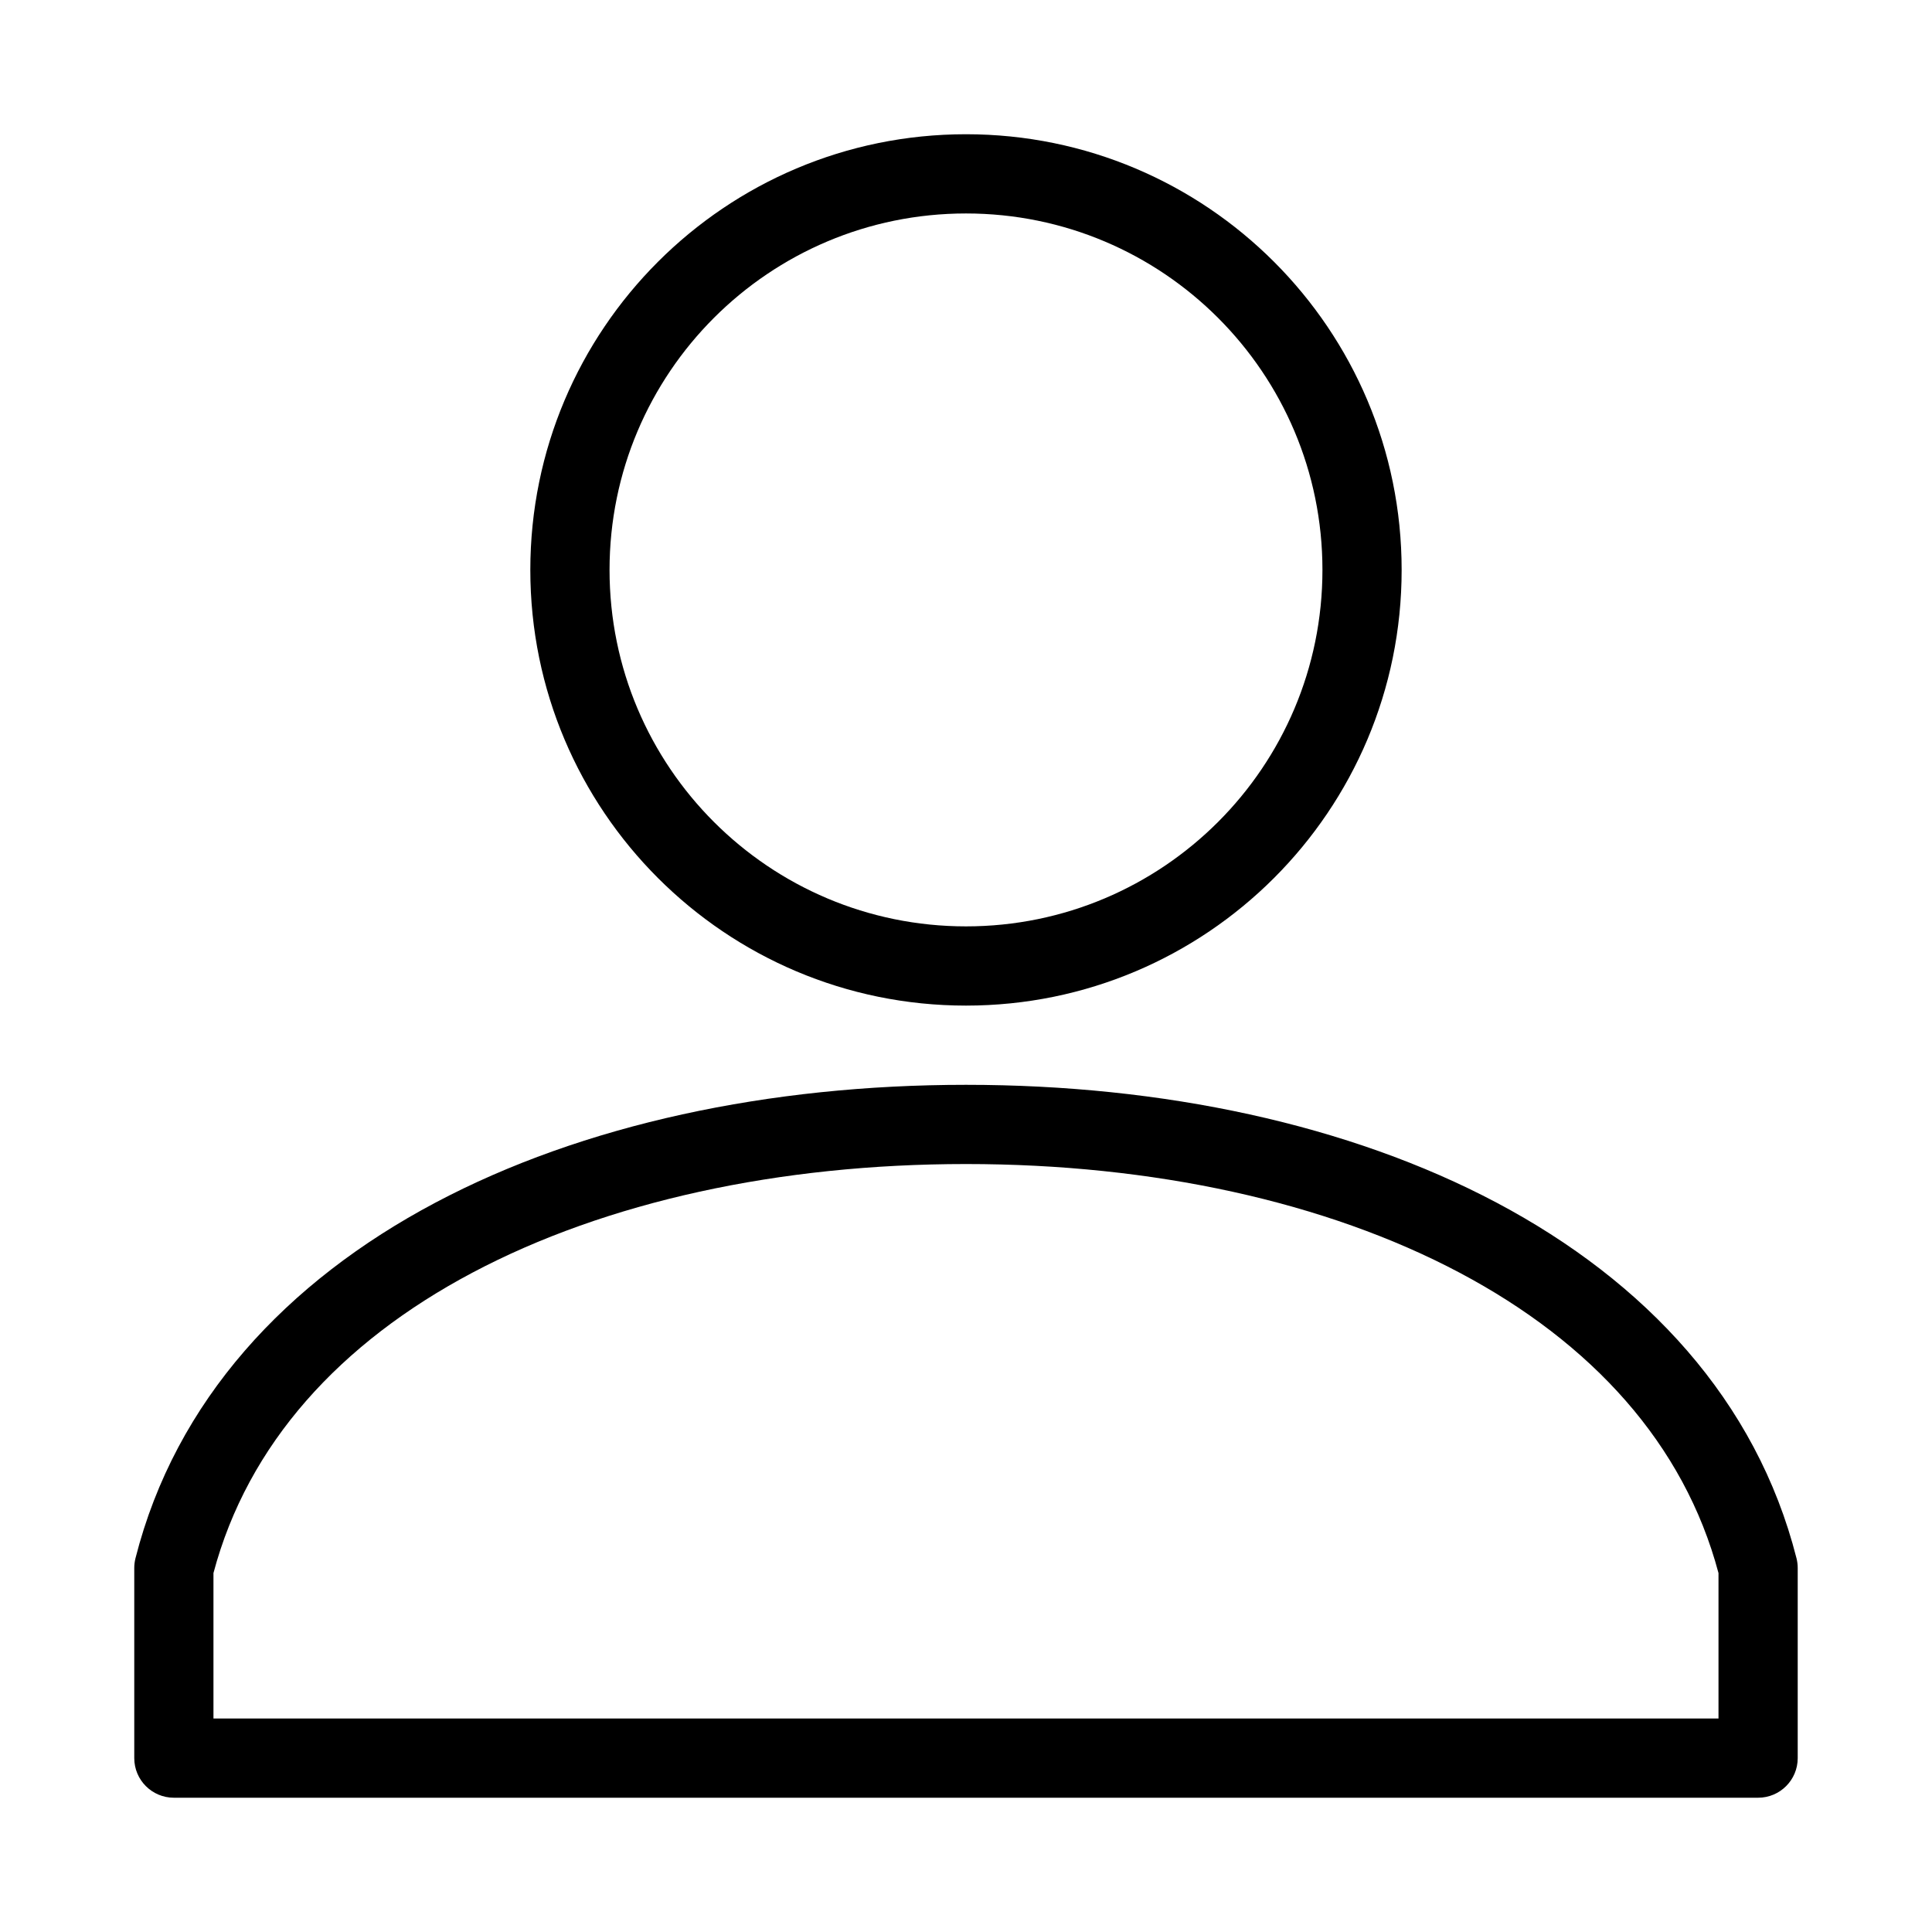
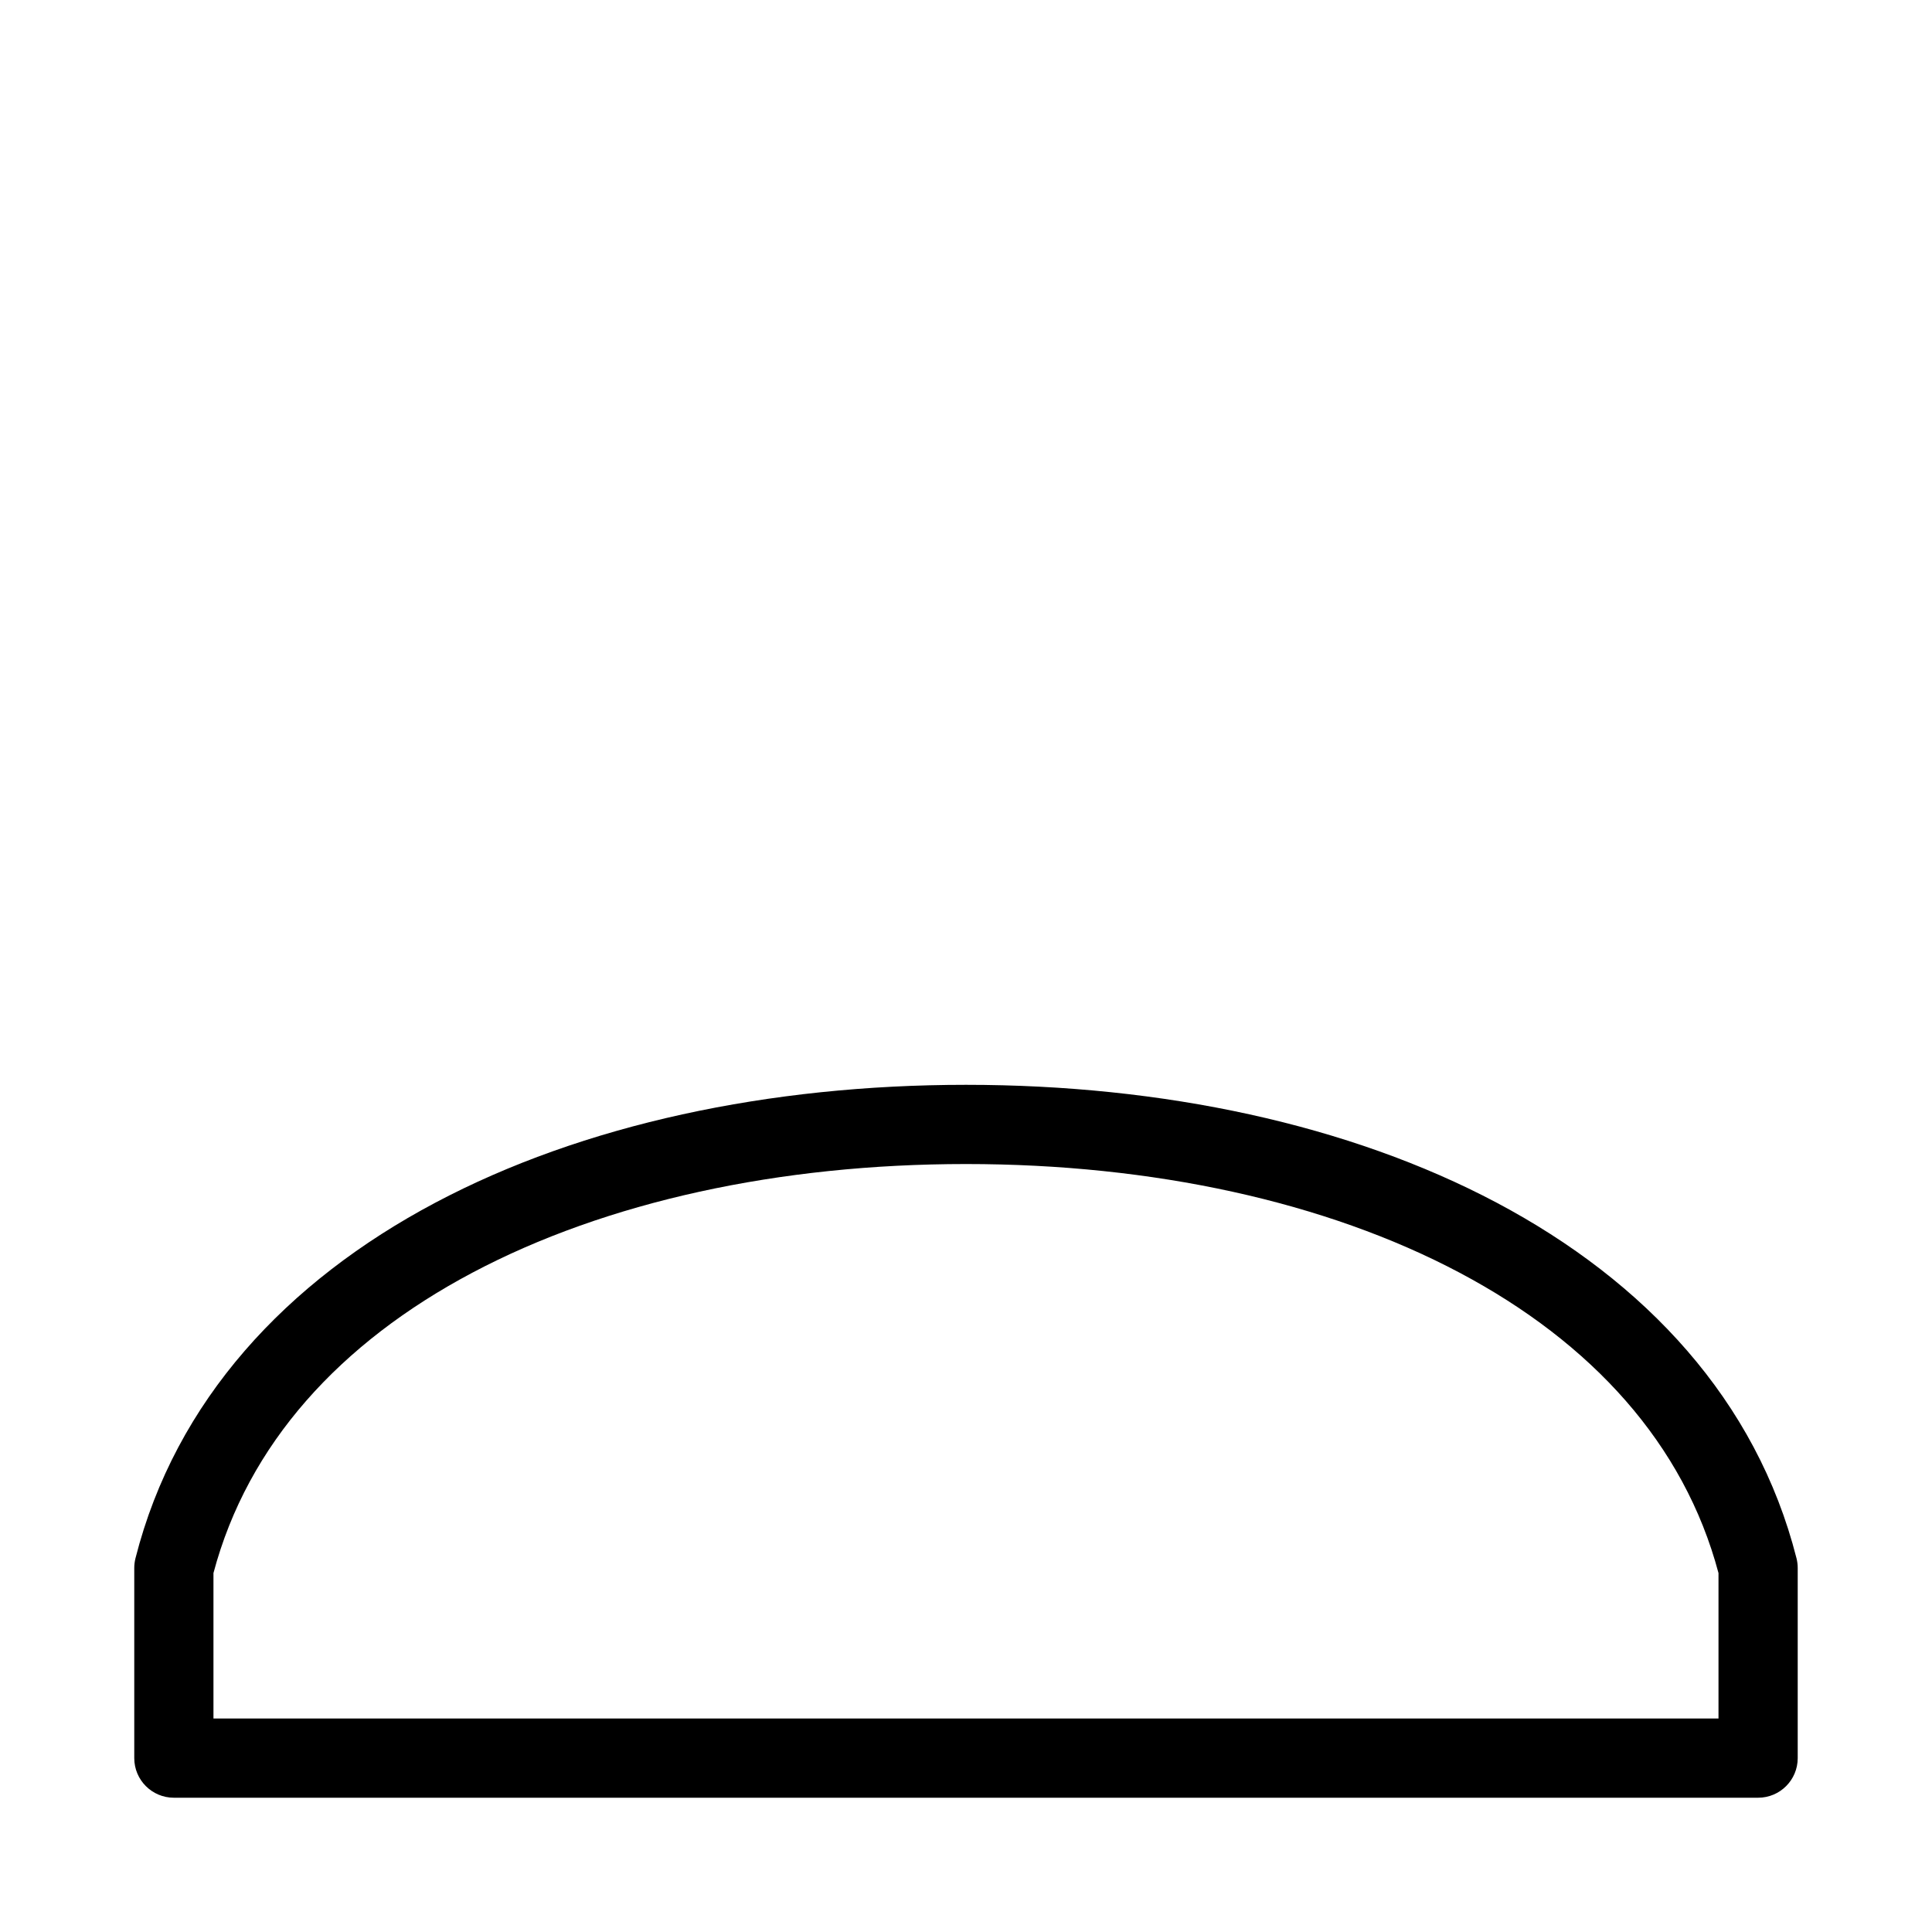
<svg xmlns="http://www.w3.org/2000/svg" fill="#000000" width="800px" height="800px" version="1.1" viewBox="144 144 512 512">
  <g fill-rule="evenodd">
-     <path d="m400 200.57c-52.172 0-94.465 42.293-94.465 94.465 0 52.172 42.293 94.465 94.465 94.465s94.461-42.293 94.461-94.465c0-52.172-42.289-94.465-94.461-94.465zm-115.46 94.465c0-63.766 51.691-115.46 115.46-115.46s115.45 51.691 115.45 115.46c0 63.766-51.688 115.46-115.45 115.46s-115.46-51.691-115.46-115.46z" />
    <path d="m200.57 560.88v38.543h398.85v-38.543c-9.094-34.191-33.594-61.035-68.59-79.59-35.508-18.828-81.348-28.809-130.83-28.809-49.488 0-95.328 9.98-130.84 28.809-34.996 18.555-59.496 45.398-68.59 79.59zm58.758-98.137c39.199-20.785 88.594-31.254 140.67-31.254 52.07 0 101.46 10.469 140.67 31.254 39.285 20.836 68.801 52.344 79.426 94.215 0.211 0.844 0.32 1.711 0.32 2.582v50.379c0 5.797-4.699 10.496-10.496 10.496h-419.84c-5.797 0-10.496-4.699-10.496-10.496v-50.379c0-0.871 0.109-1.738 0.32-2.582 10.625-41.871 40.137-73.379 79.43-94.215z" />
  </g>
</svg>